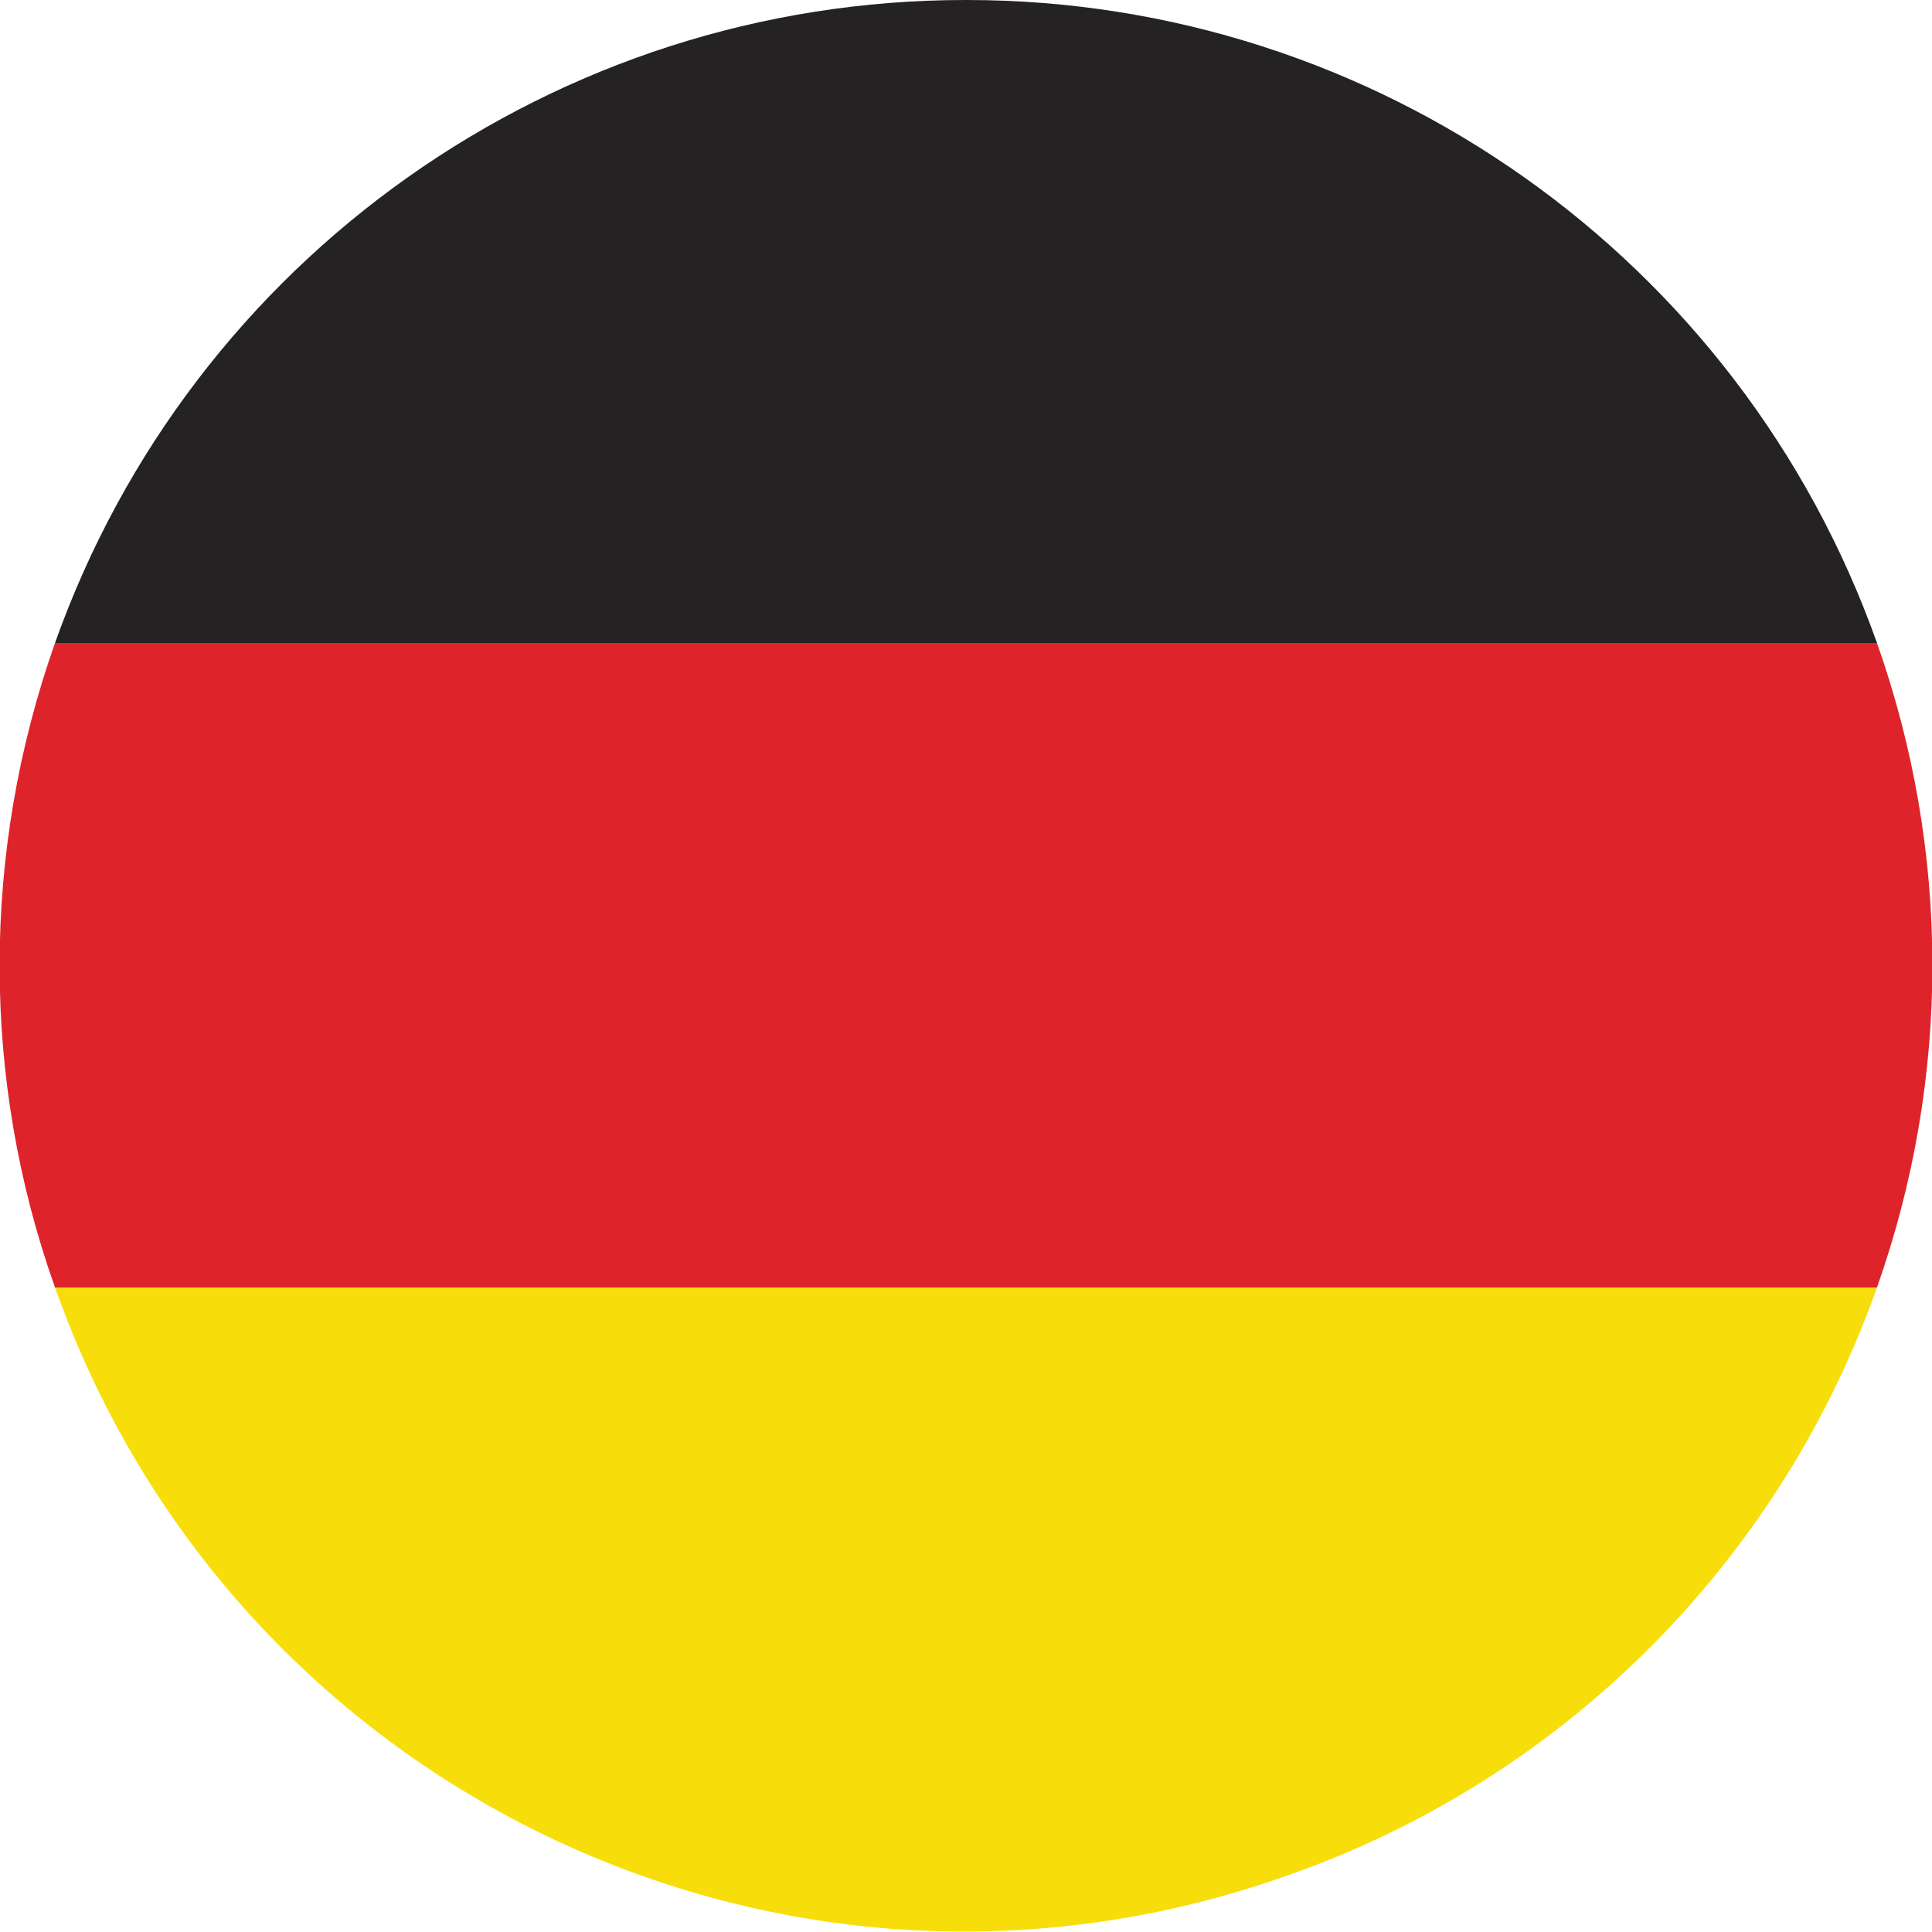
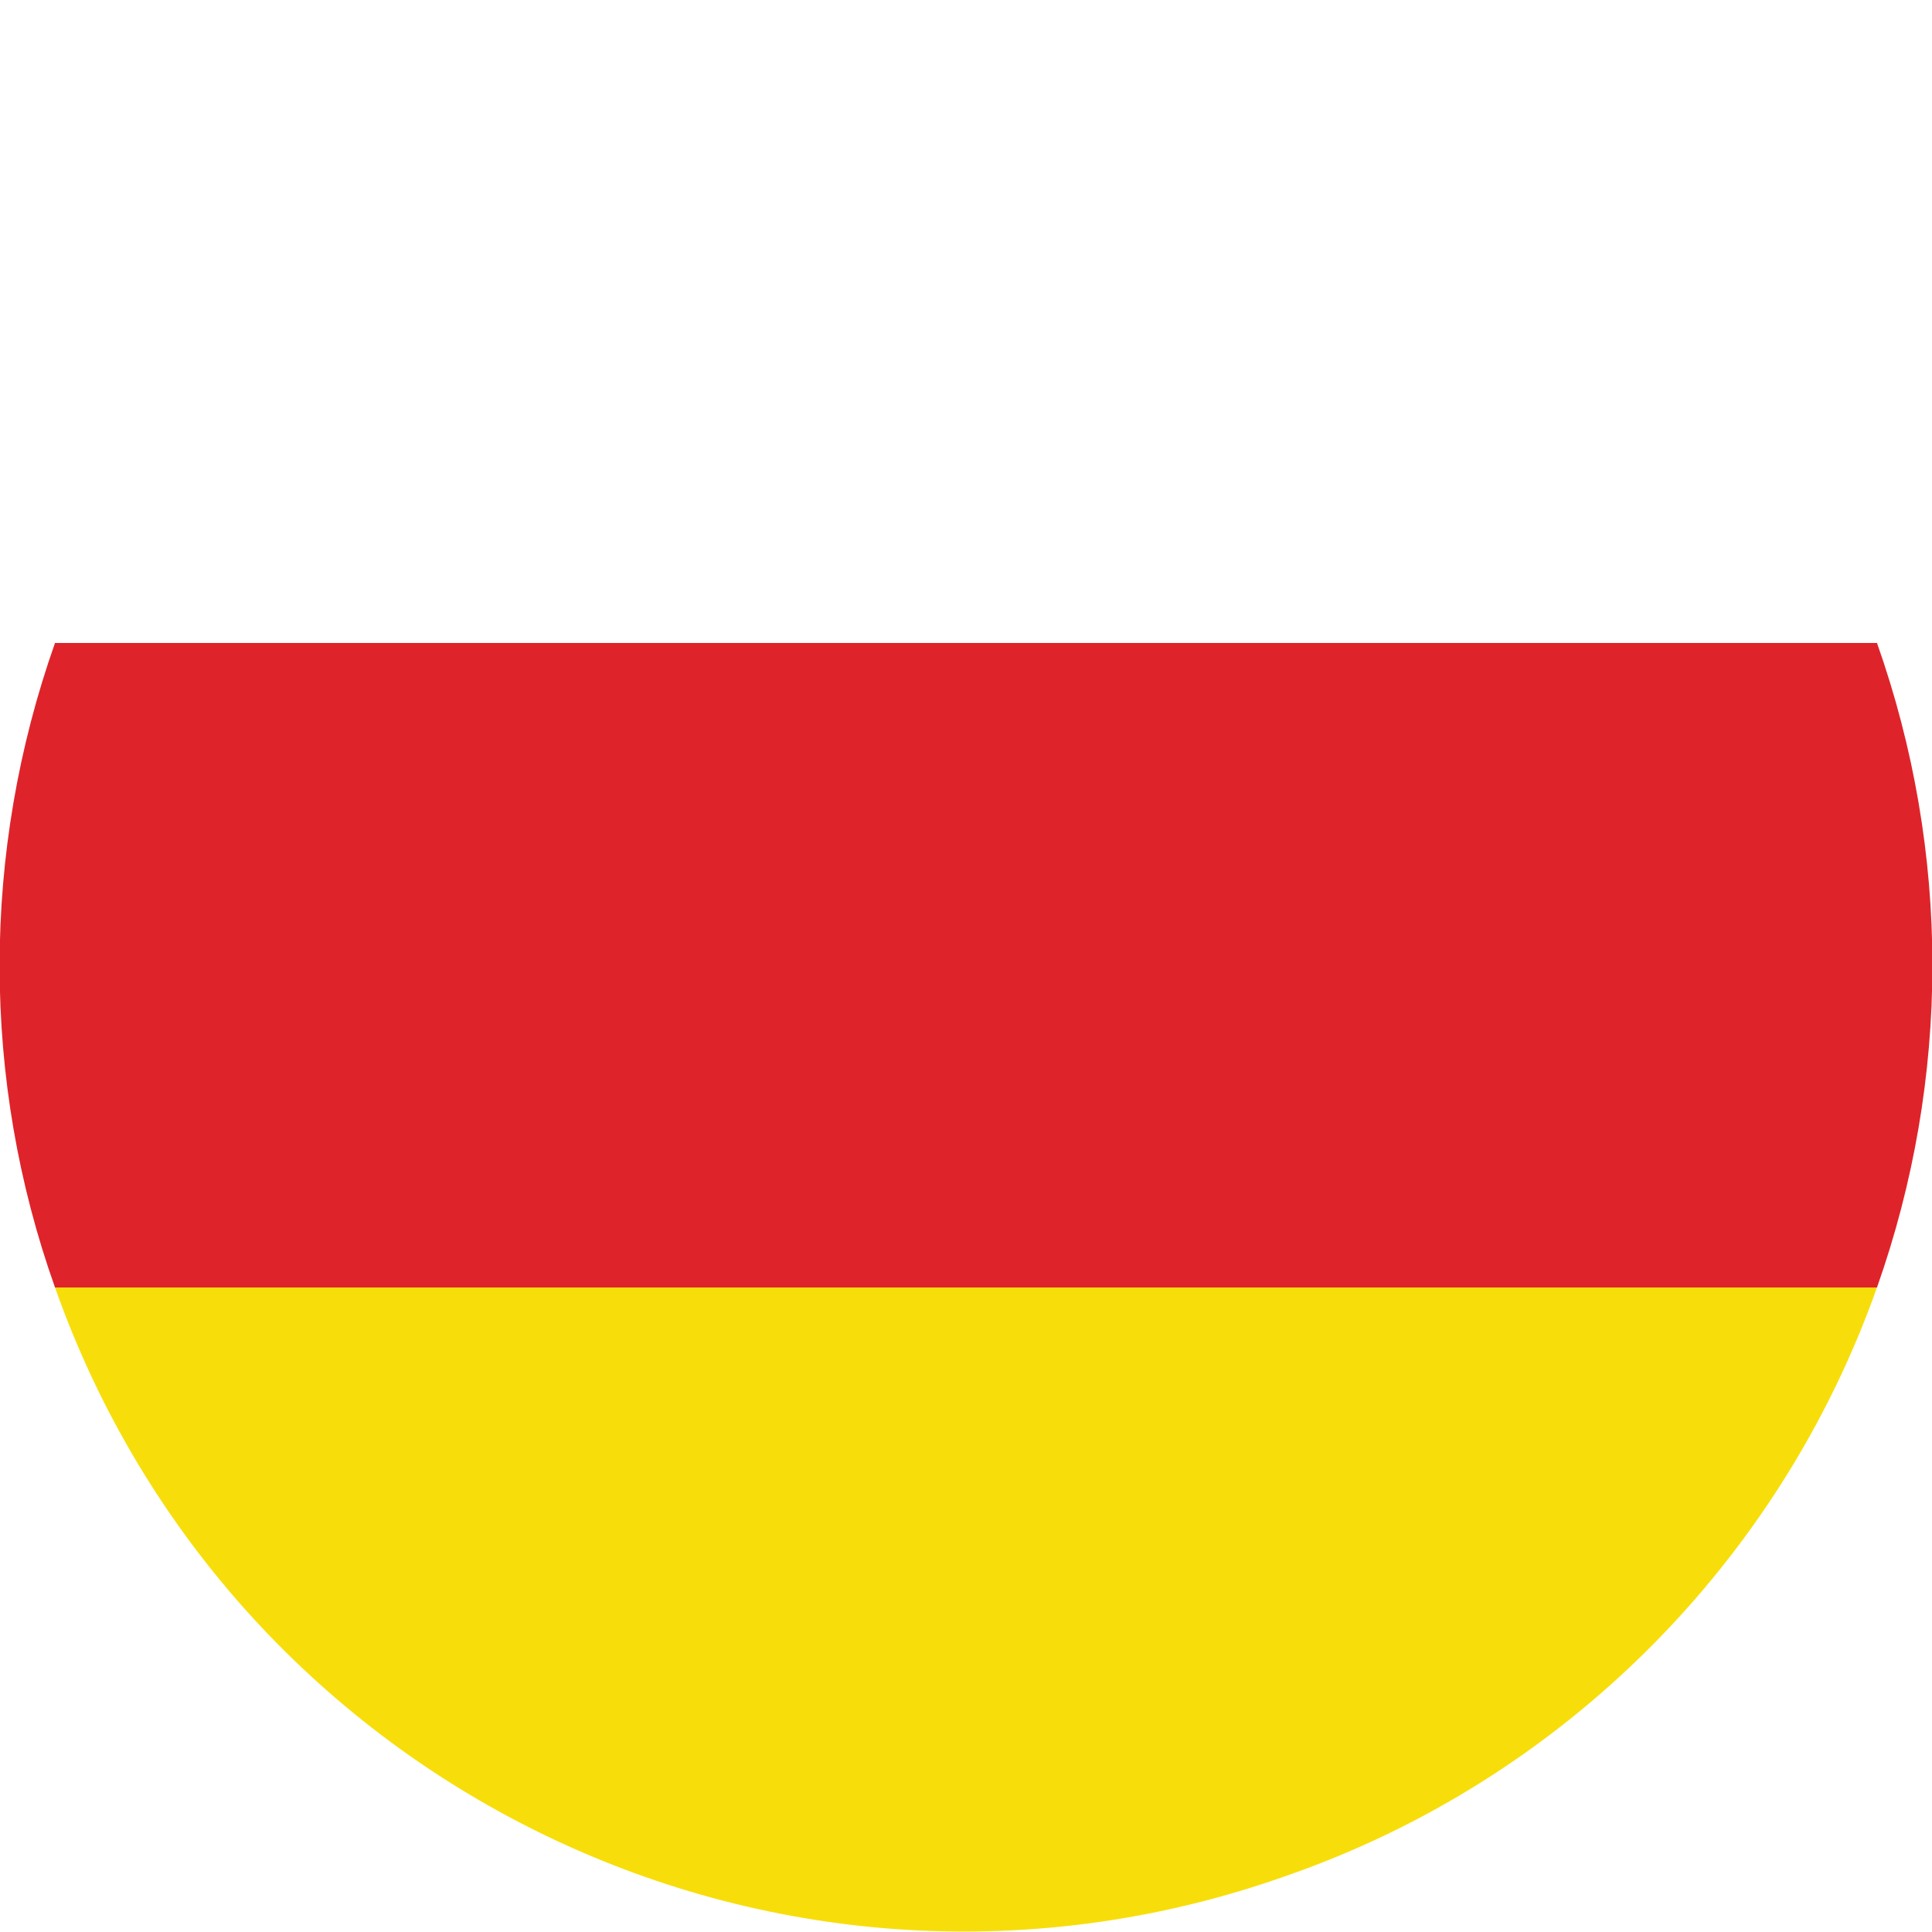
<svg xmlns="http://www.w3.org/2000/svg" enable-background="new 0 0 122.9 122.9" viewBox="0 0 122.9 122.9">
  <g clip-rule="evenodd" fill-rule="evenodd">
-     <path d="m3.5 40.9h115.9c-8.7-24.5-31.9-40.9-57.9-40.9h-.1c-26 0-49.2 16.4-57.9 40.9z" fill="#242222" />
    <path d="m3.5 81.9h115.9c4.7-13.3 4.7-27.7 0-41h-115.9c-4.7 13.3-4.7 27.8 0 41z" fill="#de242a" />
    <path d="m119.4 81.9h-115.9c11.3 32 46.4 48.8 78.4 37.4 17.5-6.1 31.3-19.9 37.5-37.4z" fill="#f7de0a" />
  </g>
</svg>